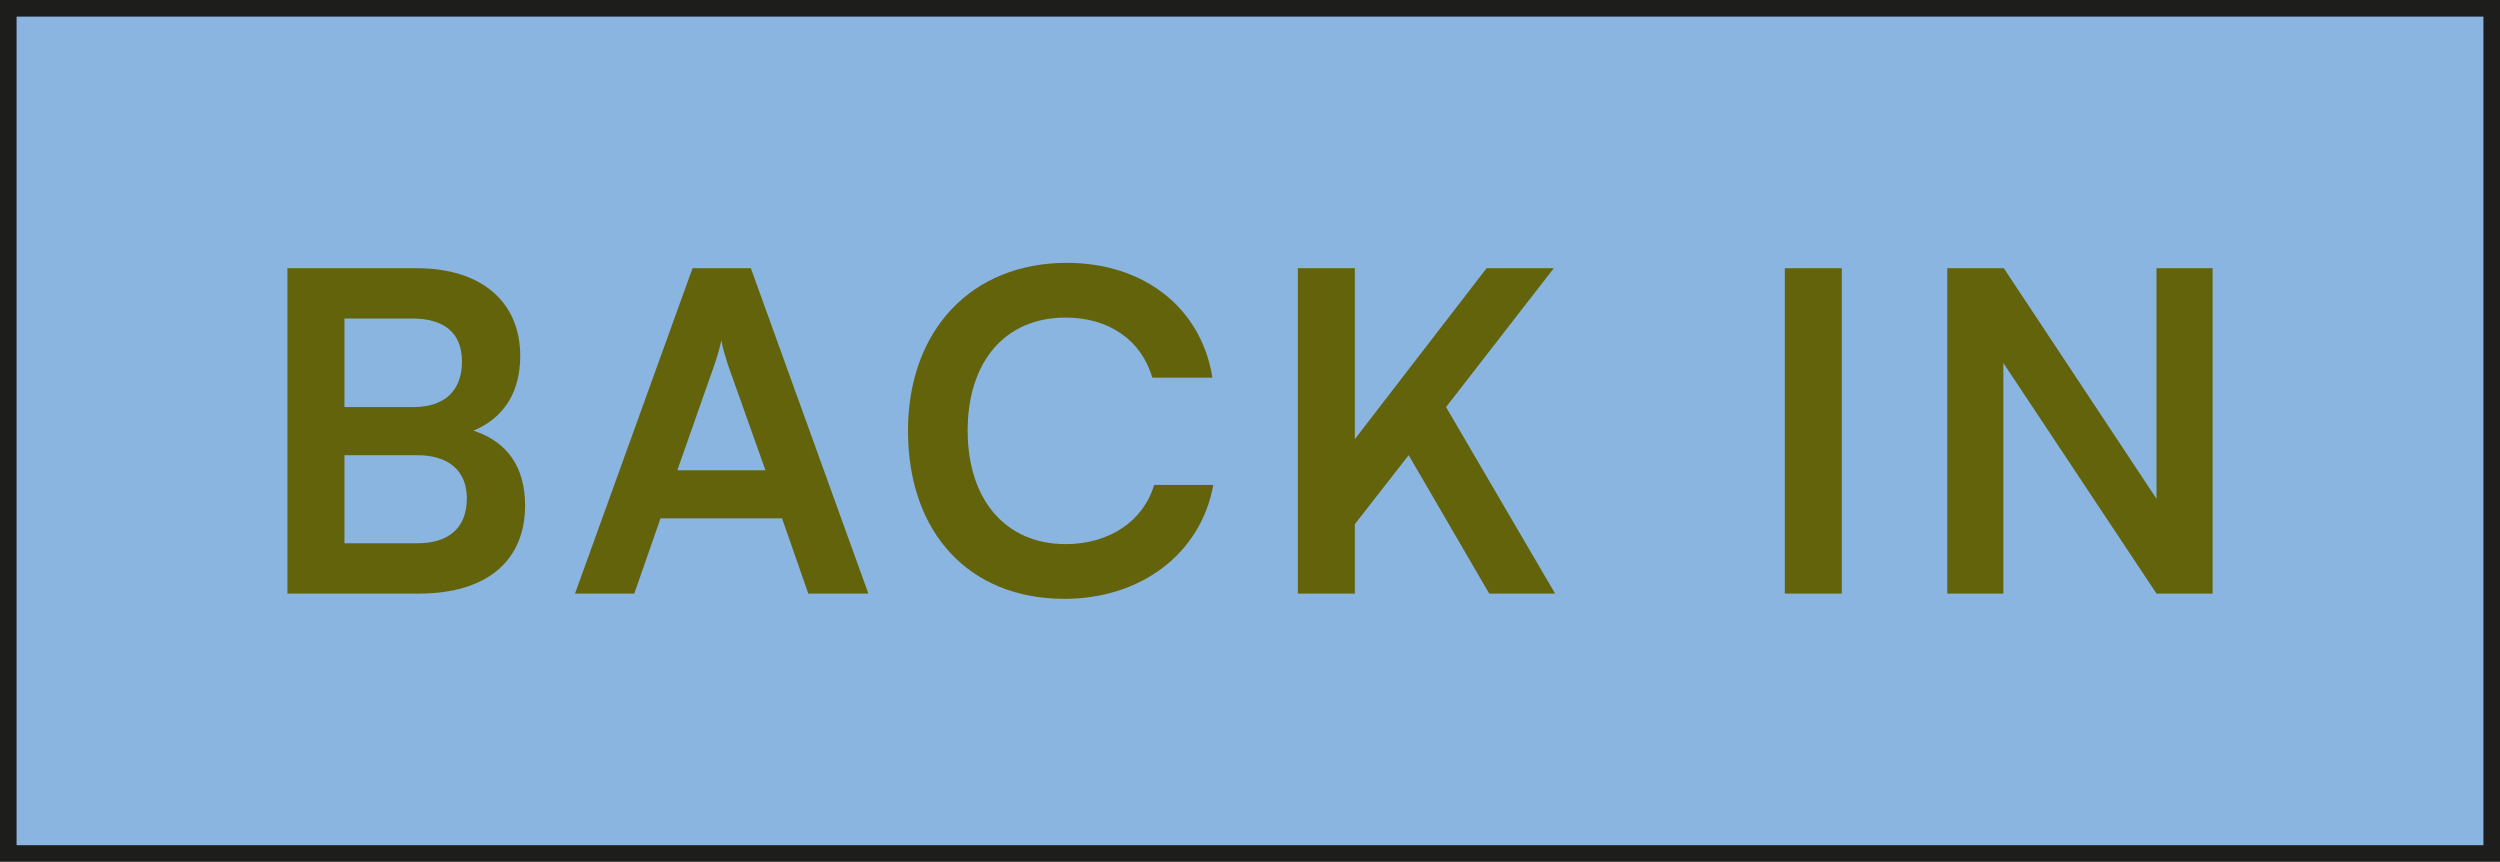
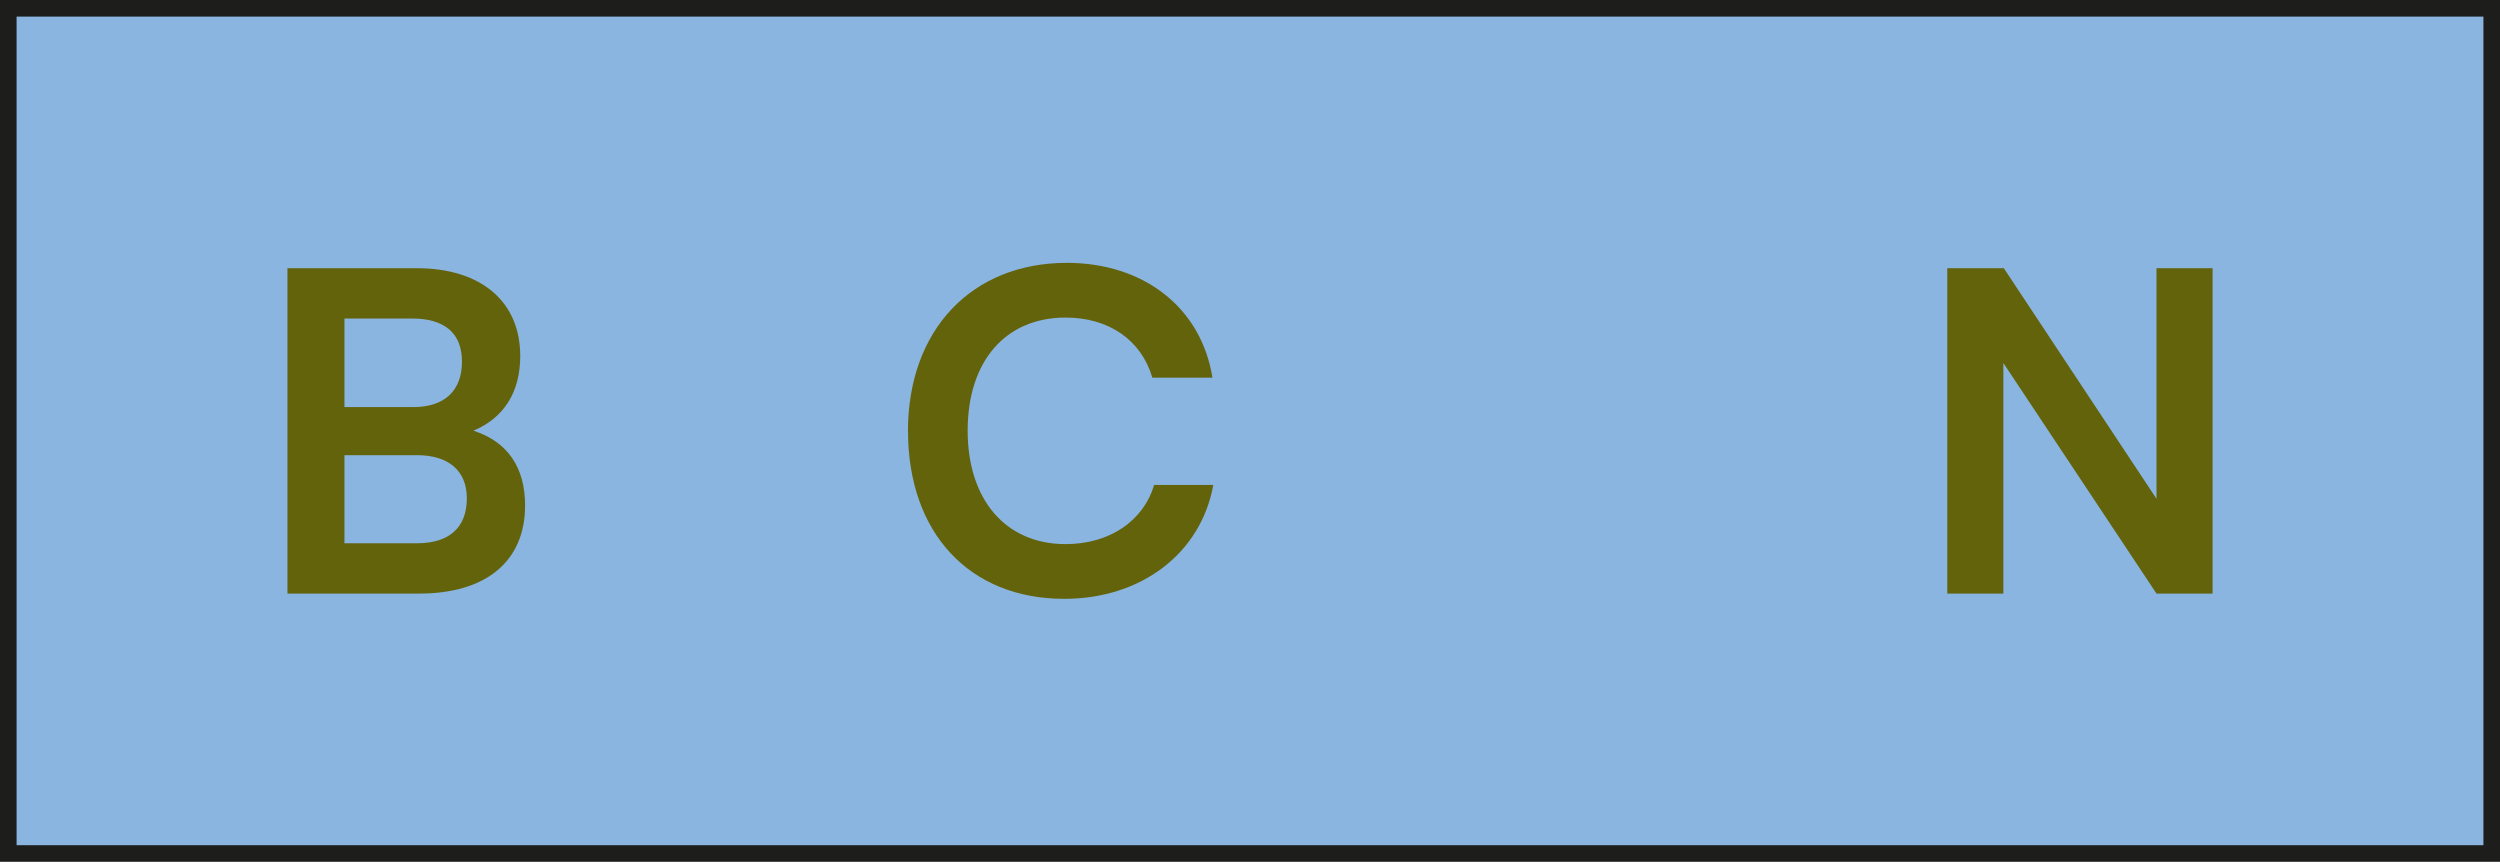
<svg xmlns="http://www.w3.org/2000/svg" id="Capa_2" data-name="Capa 2" viewBox="0 0 452.25 155.9">
  <defs>
    <style>
      .cls-1 {
        fill: #63630c;
      }

      .cls-2 {
        fill: #8ab5e0;
        stroke: #1d1d1b;
        stroke-miterlimit: 10;
        stroke-width: 3px;
      }
    </style>
  </defs>
  <g id="Capa_1-2" data-name="Capa 1">
    <g>
      <rect class="cls-2" x="1.5" y="1.5" width="449.25" height="152.9" />
      <g>
        <path class="cls-1" d="M52,48.52h23.43c11.59,0,18.68,6.04,18.68,15.86,0,6.52-2.9,11.19-8.46,13.53,6.2,2.01,9.34,6.68,9.34,13.53,0,10.06-7.01,15.94-19.16,15.94h-23.83v-58.86ZM62.31,57.62v16.02h12.48c5.64,0,8.78-2.98,8.78-8.21s-3.22-7.81-9.02-7.81h-12.24ZM62.31,82.34v15.94h13.12c5.8,0,9.02-2.82,9.02-8.13,0-4.99-3.3-7.81-9.02-7.81h-13.12Z" />
-         <path class="cls-1" d="M104.02,107.38l21.26-58.86h10.55l21.26,58.86h-10.87l-4.75-13.61h-21.98l-4.75,13.61h-10.71ZM122.53,85.07h15.94l-6.76-19c-.48-1.53-1.05-3.3-1.21-4.51-.24,1.13-.72,2.9-1.29,4.51l-6.68,19Z" />
        <path class="cls-1" d="M164.25,77.99c0-18.28,11.51-30.44,28.75-30.44,13.93,0,24.32,8.13,26.33,20.77h-10.87c-2.01-6.84-7.89-10.87-15.7-10.87-10.87,0-17.71,7.89-17.71,20.45s6.92,20.53,17.71,20.53c7.97,0,14.09-4.19,16.02-10.71h10.71c-2.25,12.4-13.04,20.61-26.97,20.61-17.15,0-28.26-11.92-28.26-30.36Z" />
-         <path class="cls-1" d="M245.09,79.44l23.83-30.92h12.16l-19.49,25.12,19.73,33.74h-11.92l-14.57-25.04-9.74,12.48v12.56h-10.31v-58.86h10.31v30.92Z" />
-         <path class="cls-1" d="M333.18,107.38h-10.31v-58.86h10.31v58.86Z" />
        <path class="cls-1" d="M352.26,107.38v-58.86h10.23l27.62,41.71v-41.71h10.15v58.86h-10.15l-27.7-41.71v41.71h-10.15Z" />
      </g>
    </g>
  </g>
</svg>